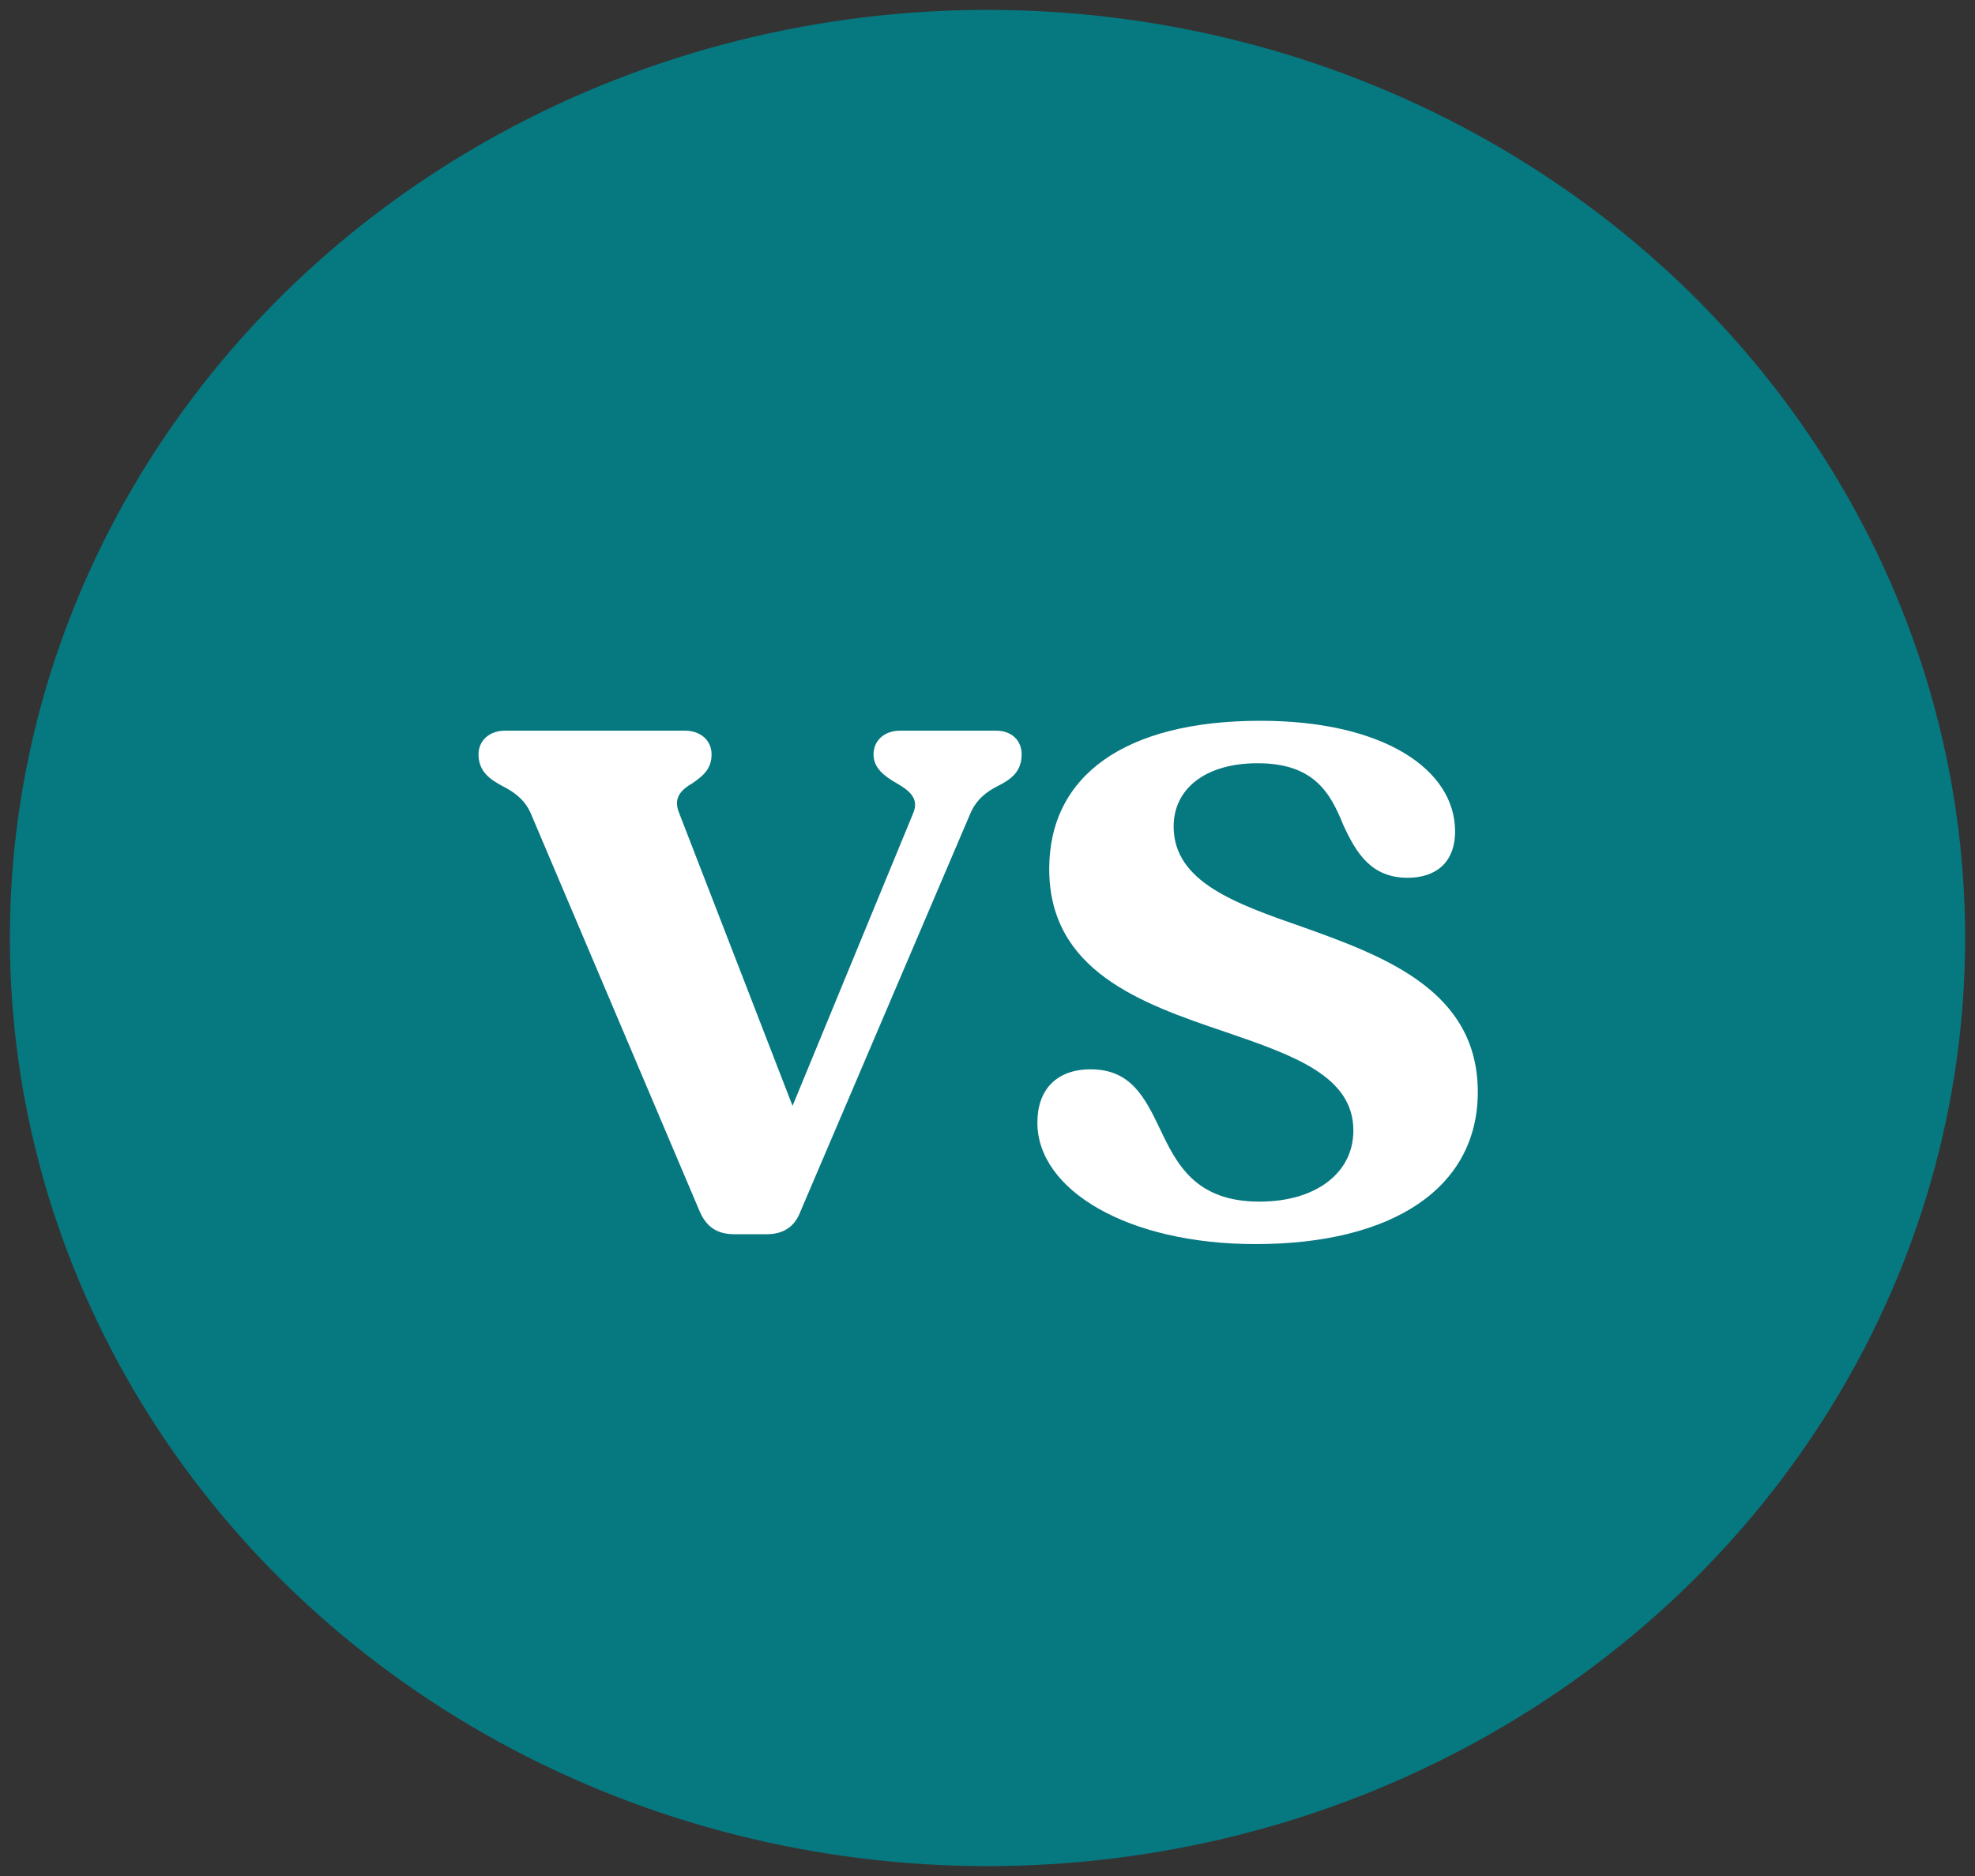
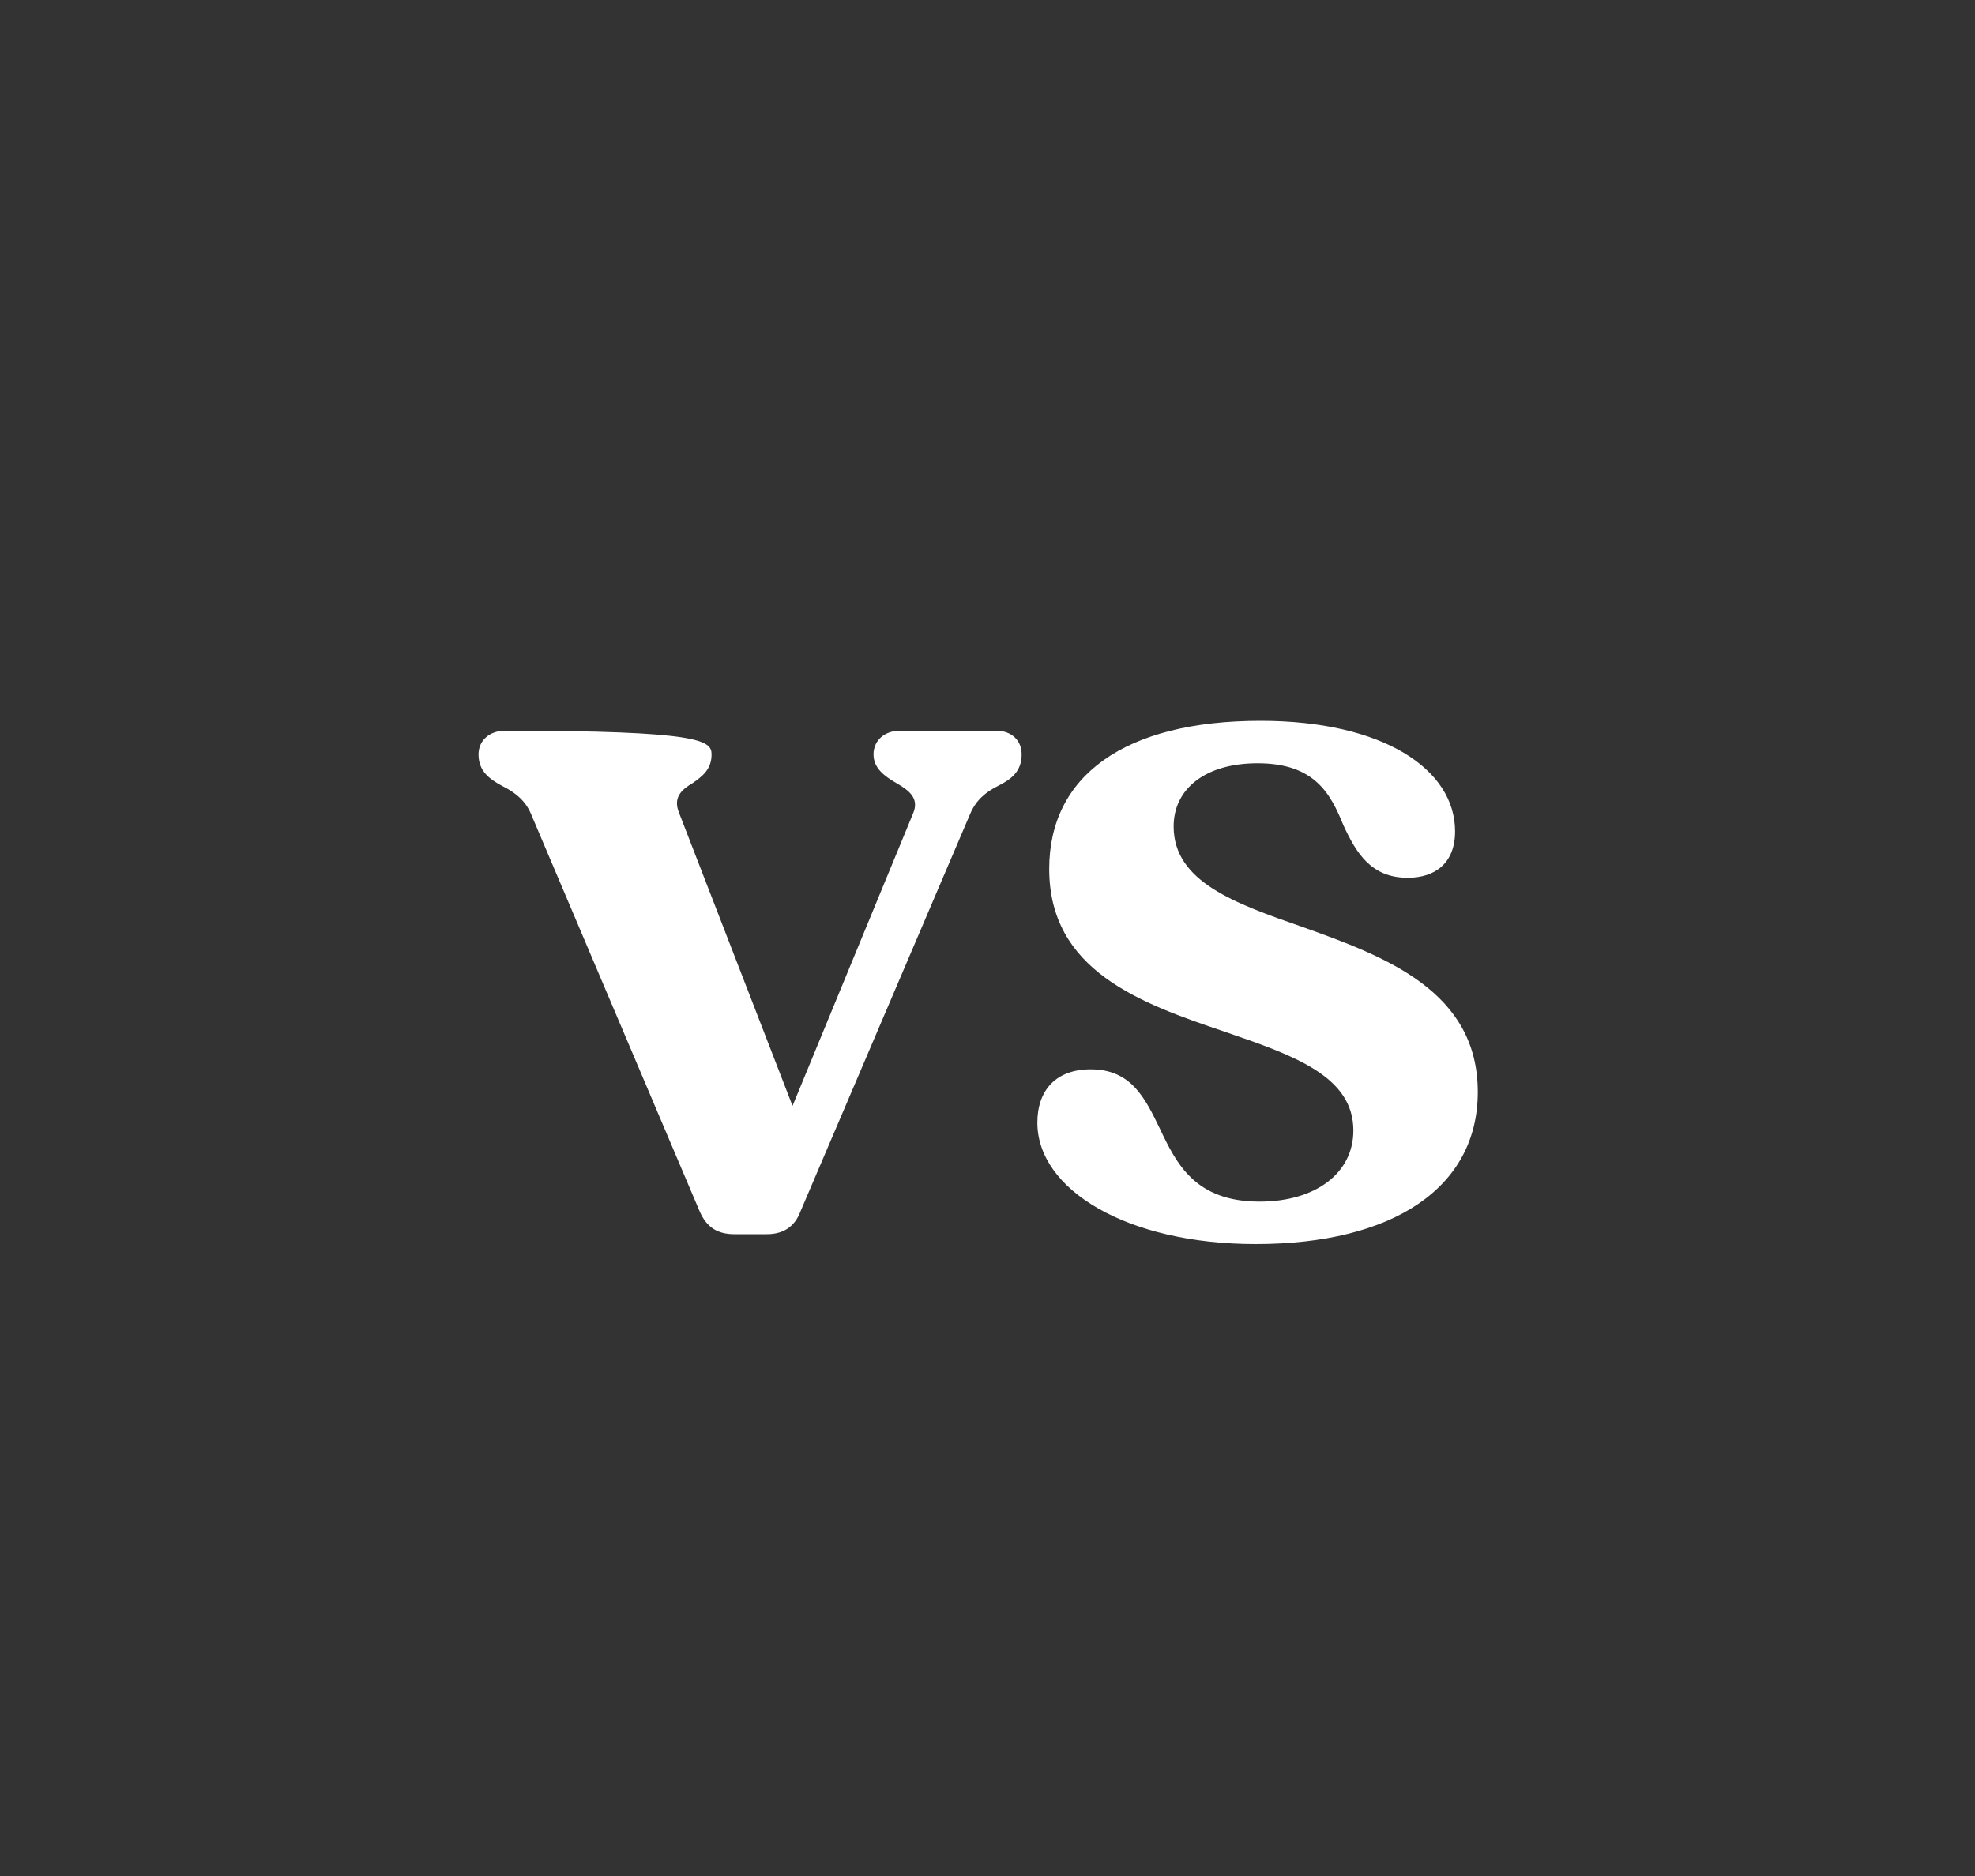
<svg xmlns="http://www.w3.org/2000/svg" width="100" height="95" viewBox="0 0 100 95" fill="none">
  <rect x="0" y="0" width="100" height="95" fill="#333333" stroke="none" />
-   <ellipse cx="50" cy="47.5" rx="49.5" ry="47" fill="#067880" />
-   <path d="M37.179 62.5C36.329 62.5 35.779 62.15 35.429 61.35L26.879 41.2C26.579 40.5 26.029 40.1 25.429 39.8C24.779 39.45 24.229 39.05 24.229 38.2C24.229 37.5 24.779 37 25.579 37H34.679C35.479 37 36.029 37.5 36.029 38.2C36.029 38.95 35.579 39.3 35.079 39.65C34.479 40 34.079 40.4 34.379 41.15L40.129 56L46.229 41.2C46.579 40.4 45.979 40 45.379 39.65C44.779 39.3 44.229 38.9 44.229 38.2C44.229 37.5 44.779 37 45.579 37H50.429C51.229 37 51.729 37.5 51.729 38.2C51.729 39.05 51.229 39.45 50.529 39.8C49.929 40.1 49.429 40.5 49.129 41.2L40.529 61.35C40.229 62.15 39.629 62.5 38.829 62.5H37.179ZM63.575 63C57.075 63 52.525 60.25 52.525 56.85C52.525 55.2 53.475 54.15 55.225 54.15C57.275 54.15 57.975 55.6 58.725 57.15C59.575 58.95 60.525 60.85 63.775 60.85C66.625 60.85 68.525 59.4 68.525 57.25C68.525 54.5 65.525 53.45 62.025 52.25C57.725 50.8 53.125 49.15 53.125 44C53.125 39.3 56.925 36.5 63.825 36.5C70.025 36.5 73.675 38.95 73.675 42.1C73.675 43.7 72.675 44.45 71.275 44.45C69.425 44.45 68.675 43.2 68.025 41.8C67.375 40.2 66.575 38.65 63.675 38.65C61.025 38.65 59.425 39.95 59.425 41.85C59.425 44.65 62.525 45.75 65.975 46.95C70.175 48.45 74.825 50.2 74.825 55.3C74.825 60.15 70.525 63 63.575 63Z" fill="white" />
+   <path d="M37.179 62.5C36.329 62.5 35.779 62.15 35.429 61.35L26.879 41.2C26.579 40.5 26.029 40.1 25.429 39.8C24.779 39.45 24.229 39.05 24.229 38.2C24.229 37.5 24.779 37 25.579 37C35.479 37 36.029 37.5 36.029 38.2C36.029 38.95 35.579 39.3 35.079 39.65C34.479 40 34.079 40.4 34.379 41.15L40.129 56L46.229 41.2C46.579 40.4 45.979 40 45.379 39.65C44.779 39.3 44.229 38.9 44.229 38.2C44.229 37.5 44.779 37 45.579 37H50.429C51.229 37 51.729 37.5 51.729 38.2C51.729 39.05 51.229 39.45 50.529 39.8C49.929 40.1 49.429 40.5 49.129 41.2L40.529 61.35C40.229 62.15 39.629 62.5 38.829 62.5H37.179ZM63.575 63C57.075 63 52.525 60.25 52.525 56.85C52.525 55.2 53.475 54.15 55.225 54.15C57.275 54.15 57.975 55.6 58.725 57.15C59.575 58.95 60.525 60.85 63.775 60.85C66.625 60.85 68.525 59.4 68.525 57.25C68.525 54.5 65.525 53.45 62.025 52.25C57.725 50.8 53.125 49.15 53.125 44C53.125 39.3 56.925 36.5 63.825 36.5C70.025 36.5 73.675 38.95 73.675 42.1C73.675 43.7 72.675 44.45 71.275 44.45C69.425 44.45 68.675 43.2 68.025 41.8C67.375 40.2 66.575 38.65 63.675 38.65C61.025 38.65 59.425 39.95 59.425 41.85C59.425 44.65 62.525 45.75 65.975 46.95C70.175 48.45 74.825 50.2 74.825 55.3C74.825 60.15 70.525 63 63.575 63Z" fill="white" />
</svg>